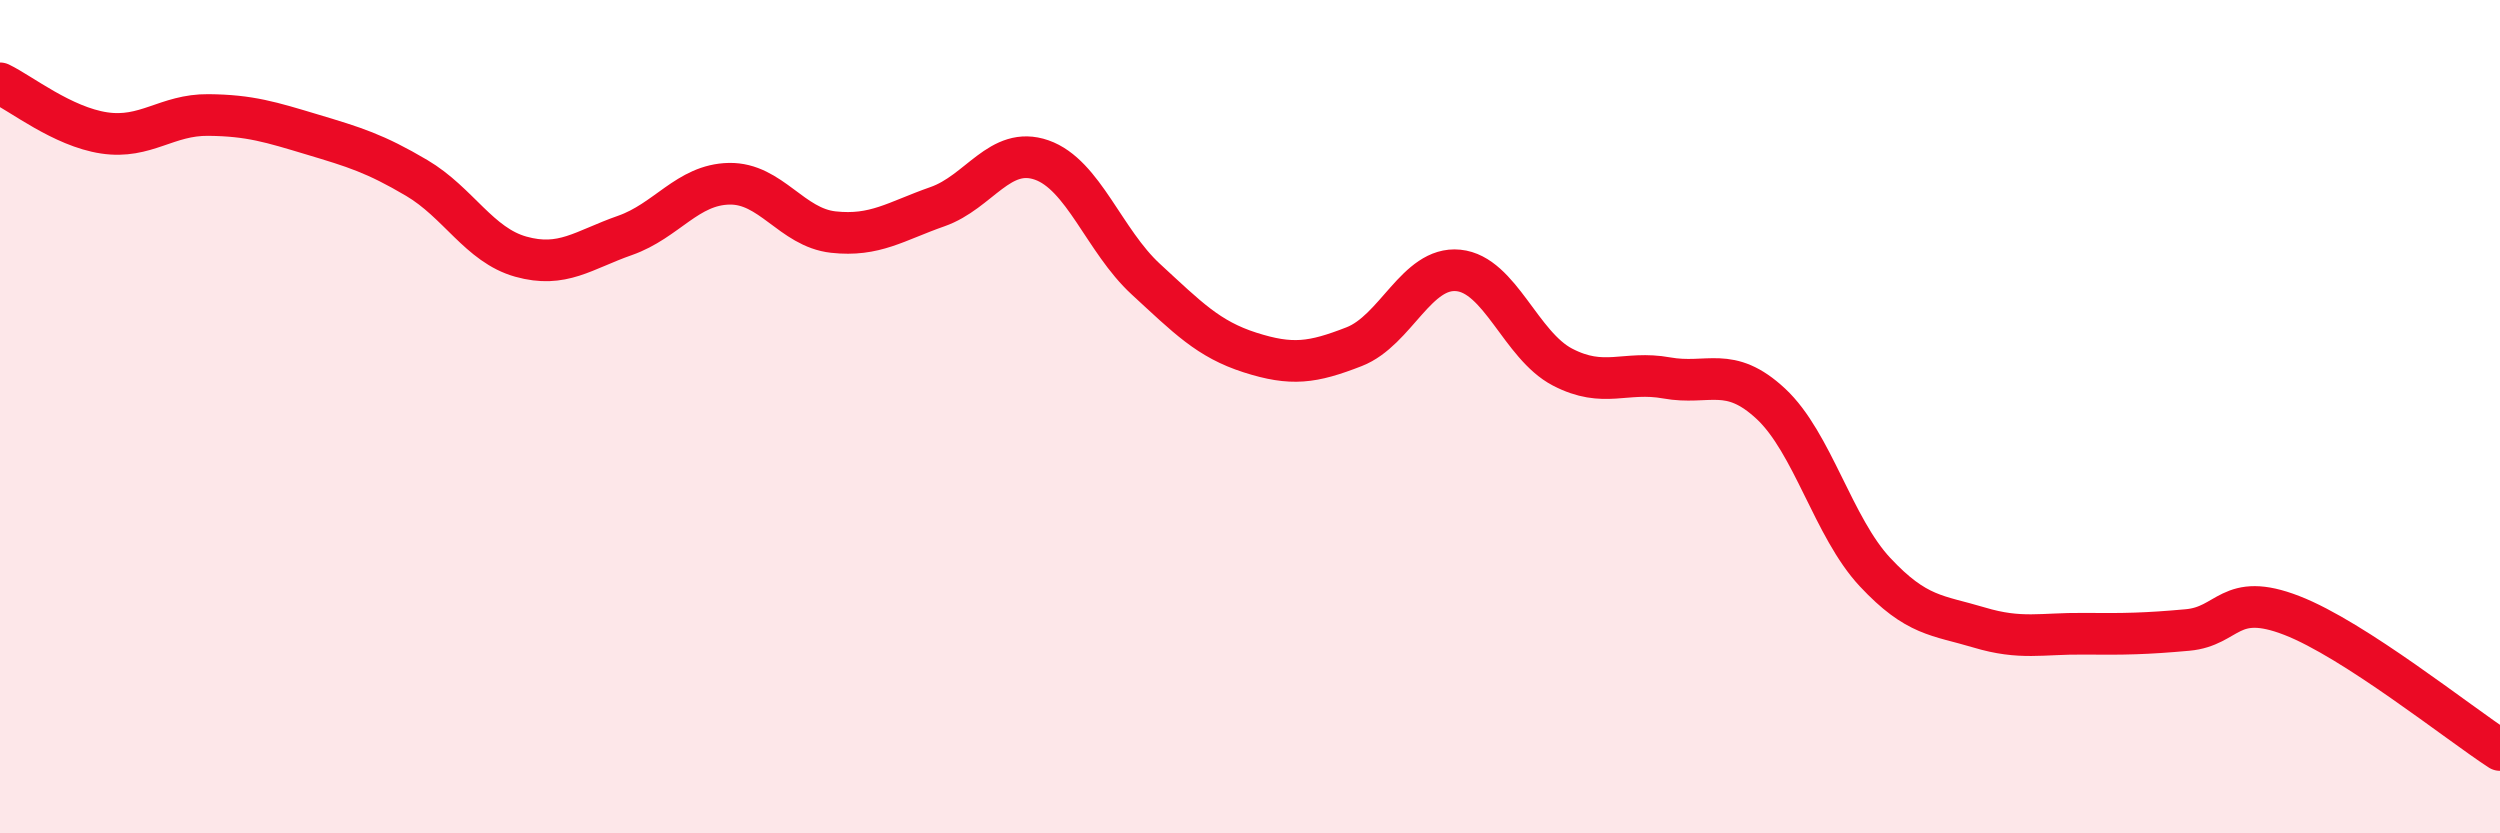
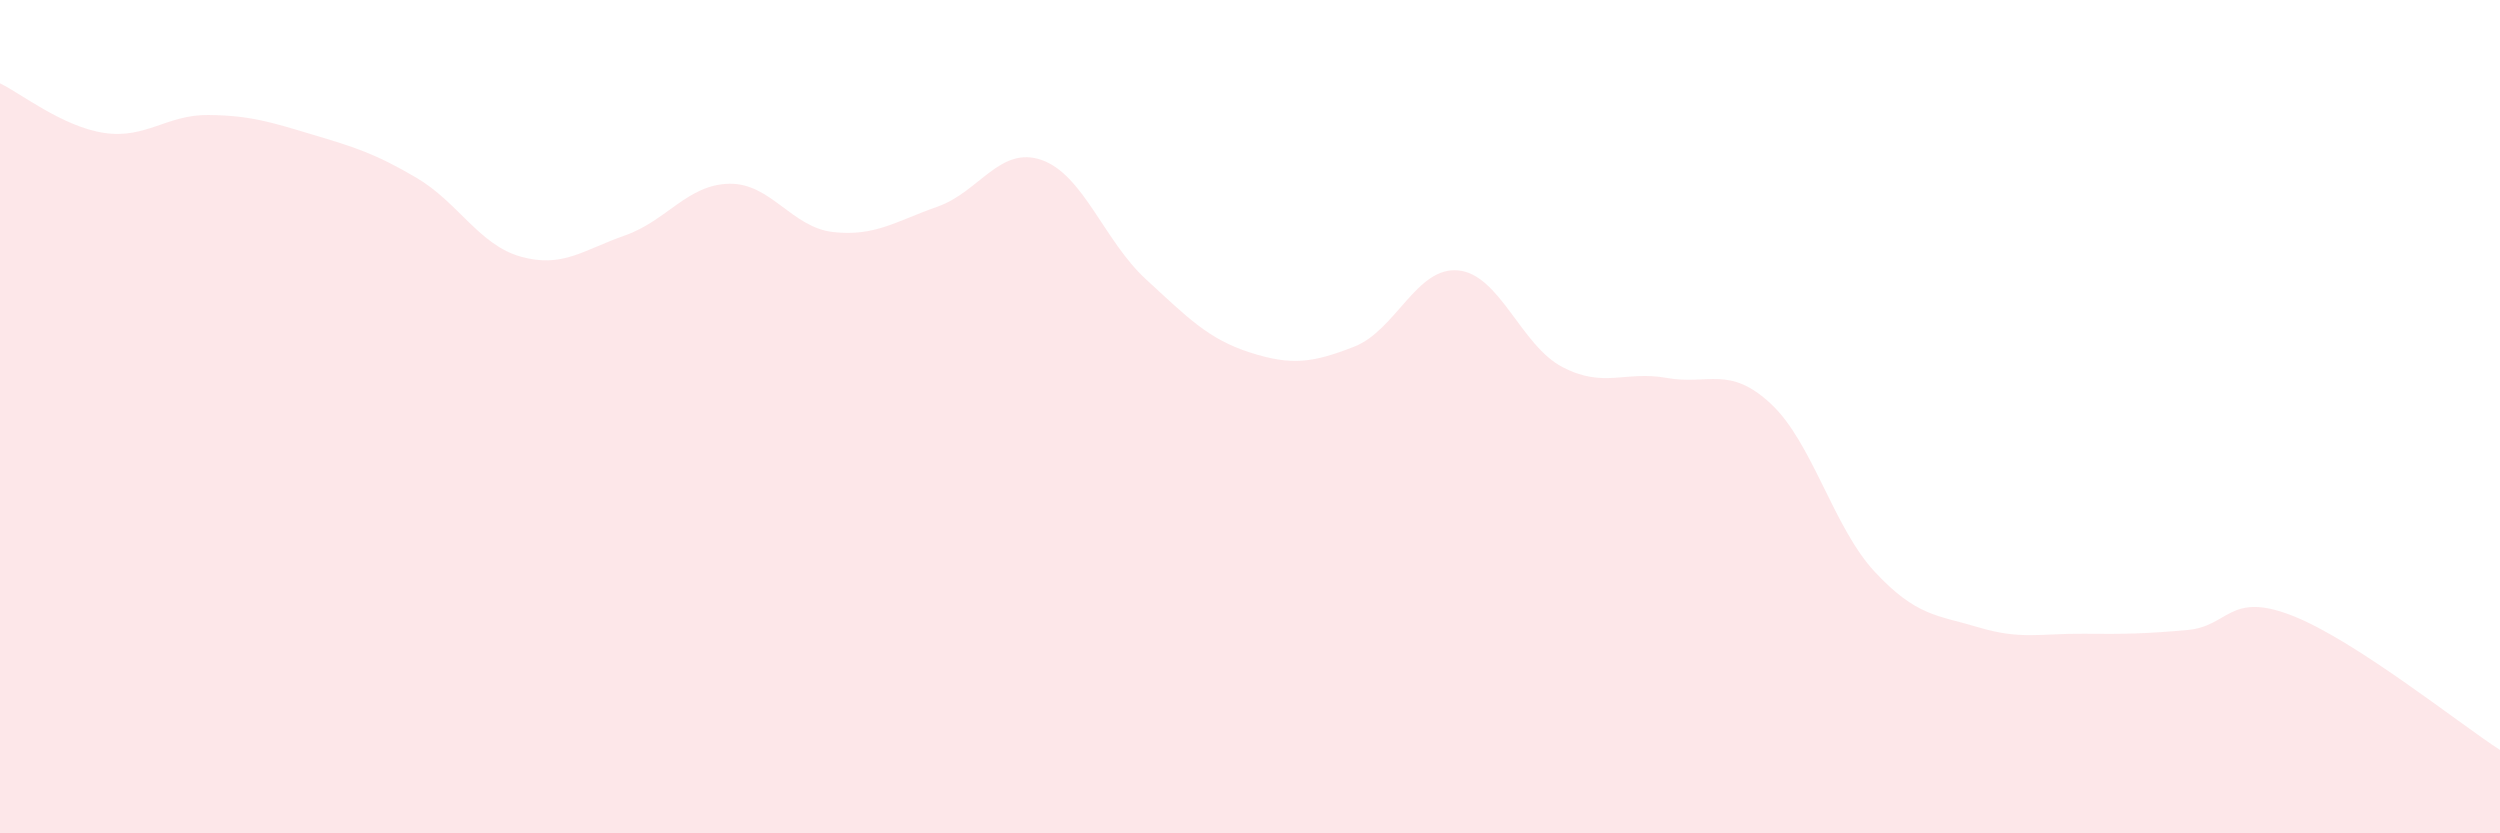
<svg xmlns="http://www.w3.org/2000/svg" width="60" height="20" viewBox="0 0 60 20">
  <path d="M 0,2 C 0.5,2.24 1.5,3.04 2.5,3.19 C 3.5,3.34 4,2.75 5,2.76 C 6,2.77 6.5,2.93 7.5,3.23 C 8.5,3.53 9,3.68 10,4.27 C 11,4.86 11.5,5.88 12.5,6.16 C 13.5,6.44 14,6 15,5.65 C 16,5.3 16.5,4.43 17.5,4.41 C 18.5,4.39 19,5.46 20,5.57 C 21,5.68 21.5,5.31 22.5,4.96 C 23.5,4.61 24,3.49 25,3.84 C 26,4.19 26.5,5.78 27.5,6.7 C 28.5,7.62 29,8.14 30,8.46 C 31,8.78 31.5,8.71 32.5,8.32 C 33.5,7.93 34,6.39 35,6.49 C 36,6.59 36.5,8.29 37.5,8.81 C 38.5,9.33 39,8.89 40,9.07 C 41,9.25 41.5,8.76 42.5,9.69 C 43.5,10.62 44,12.66 45,13.73 C 46,14.8 46.5,14.76 47.5,15.06 C 48.5,15.36 49,15.2 50,15.21 C 51,15.22 51.5,15.21 52.5,15.12 C 53.5,15.03 53.5,14.19 55,14.77 C 56.5,15.35 59,17.35 60,18L60 20L0 20Z" fill="#EB0A25" opacity="0.1" stroke-linecap="round" stroke-linejoin="round" />
-   <path d="M 0,2 C 0.5,2.24 1.5,3.04 2.5,3.19 C 3.5,3.34 4,2.75 5,2.76 C 6,2.77 6.5,2.93 7.5,3.23 C 8.5,3.53 9,3.68 10,4.27 C 11,4.86 11.5,5.88 12.5,6.16 C 13.5,6.44 14,6 15,5.65 C 16,5.3 16.5,4.43 17.5,4.41 C 18.5,4.39 19,5.46 20,5.57 C 21,5.68 21.5,5.31 22.5,4.96 C 23.5,4.61 24,3.49 25,3.84 C 26,4.19 26.5,5.78 27.5,6.7 C 28.5,7.62 29,8.14 30,8.46 C 31,8.78 31.5,8.71 32.5,8.32 C 33.5,7.93 34,6.39 35,6.49 C 36,6.59 36.5,8.29 37.5,8.81 C 38.5,9.33 39,8.89 40,9.07 C 41,9.25 41.5,8.76 42.5,9.69 C 43.5,10.62 44,12.66 45,13.73 C 46,14.8 46.5,14.76 47.5,15.06 C 48.5,15.36 49,15.2 50,15.21 C 51,15.22 51.5,15.21 52.5,15.12 C 53.5,15.03 53.5,14.19 55,14.77 C 56.5,15.35 59,17.35 60,18" stroke="#EB0A25" stroke-width="1" fill="none" stroke-linecap="round" stroke-linejoin="round" />
</svg>